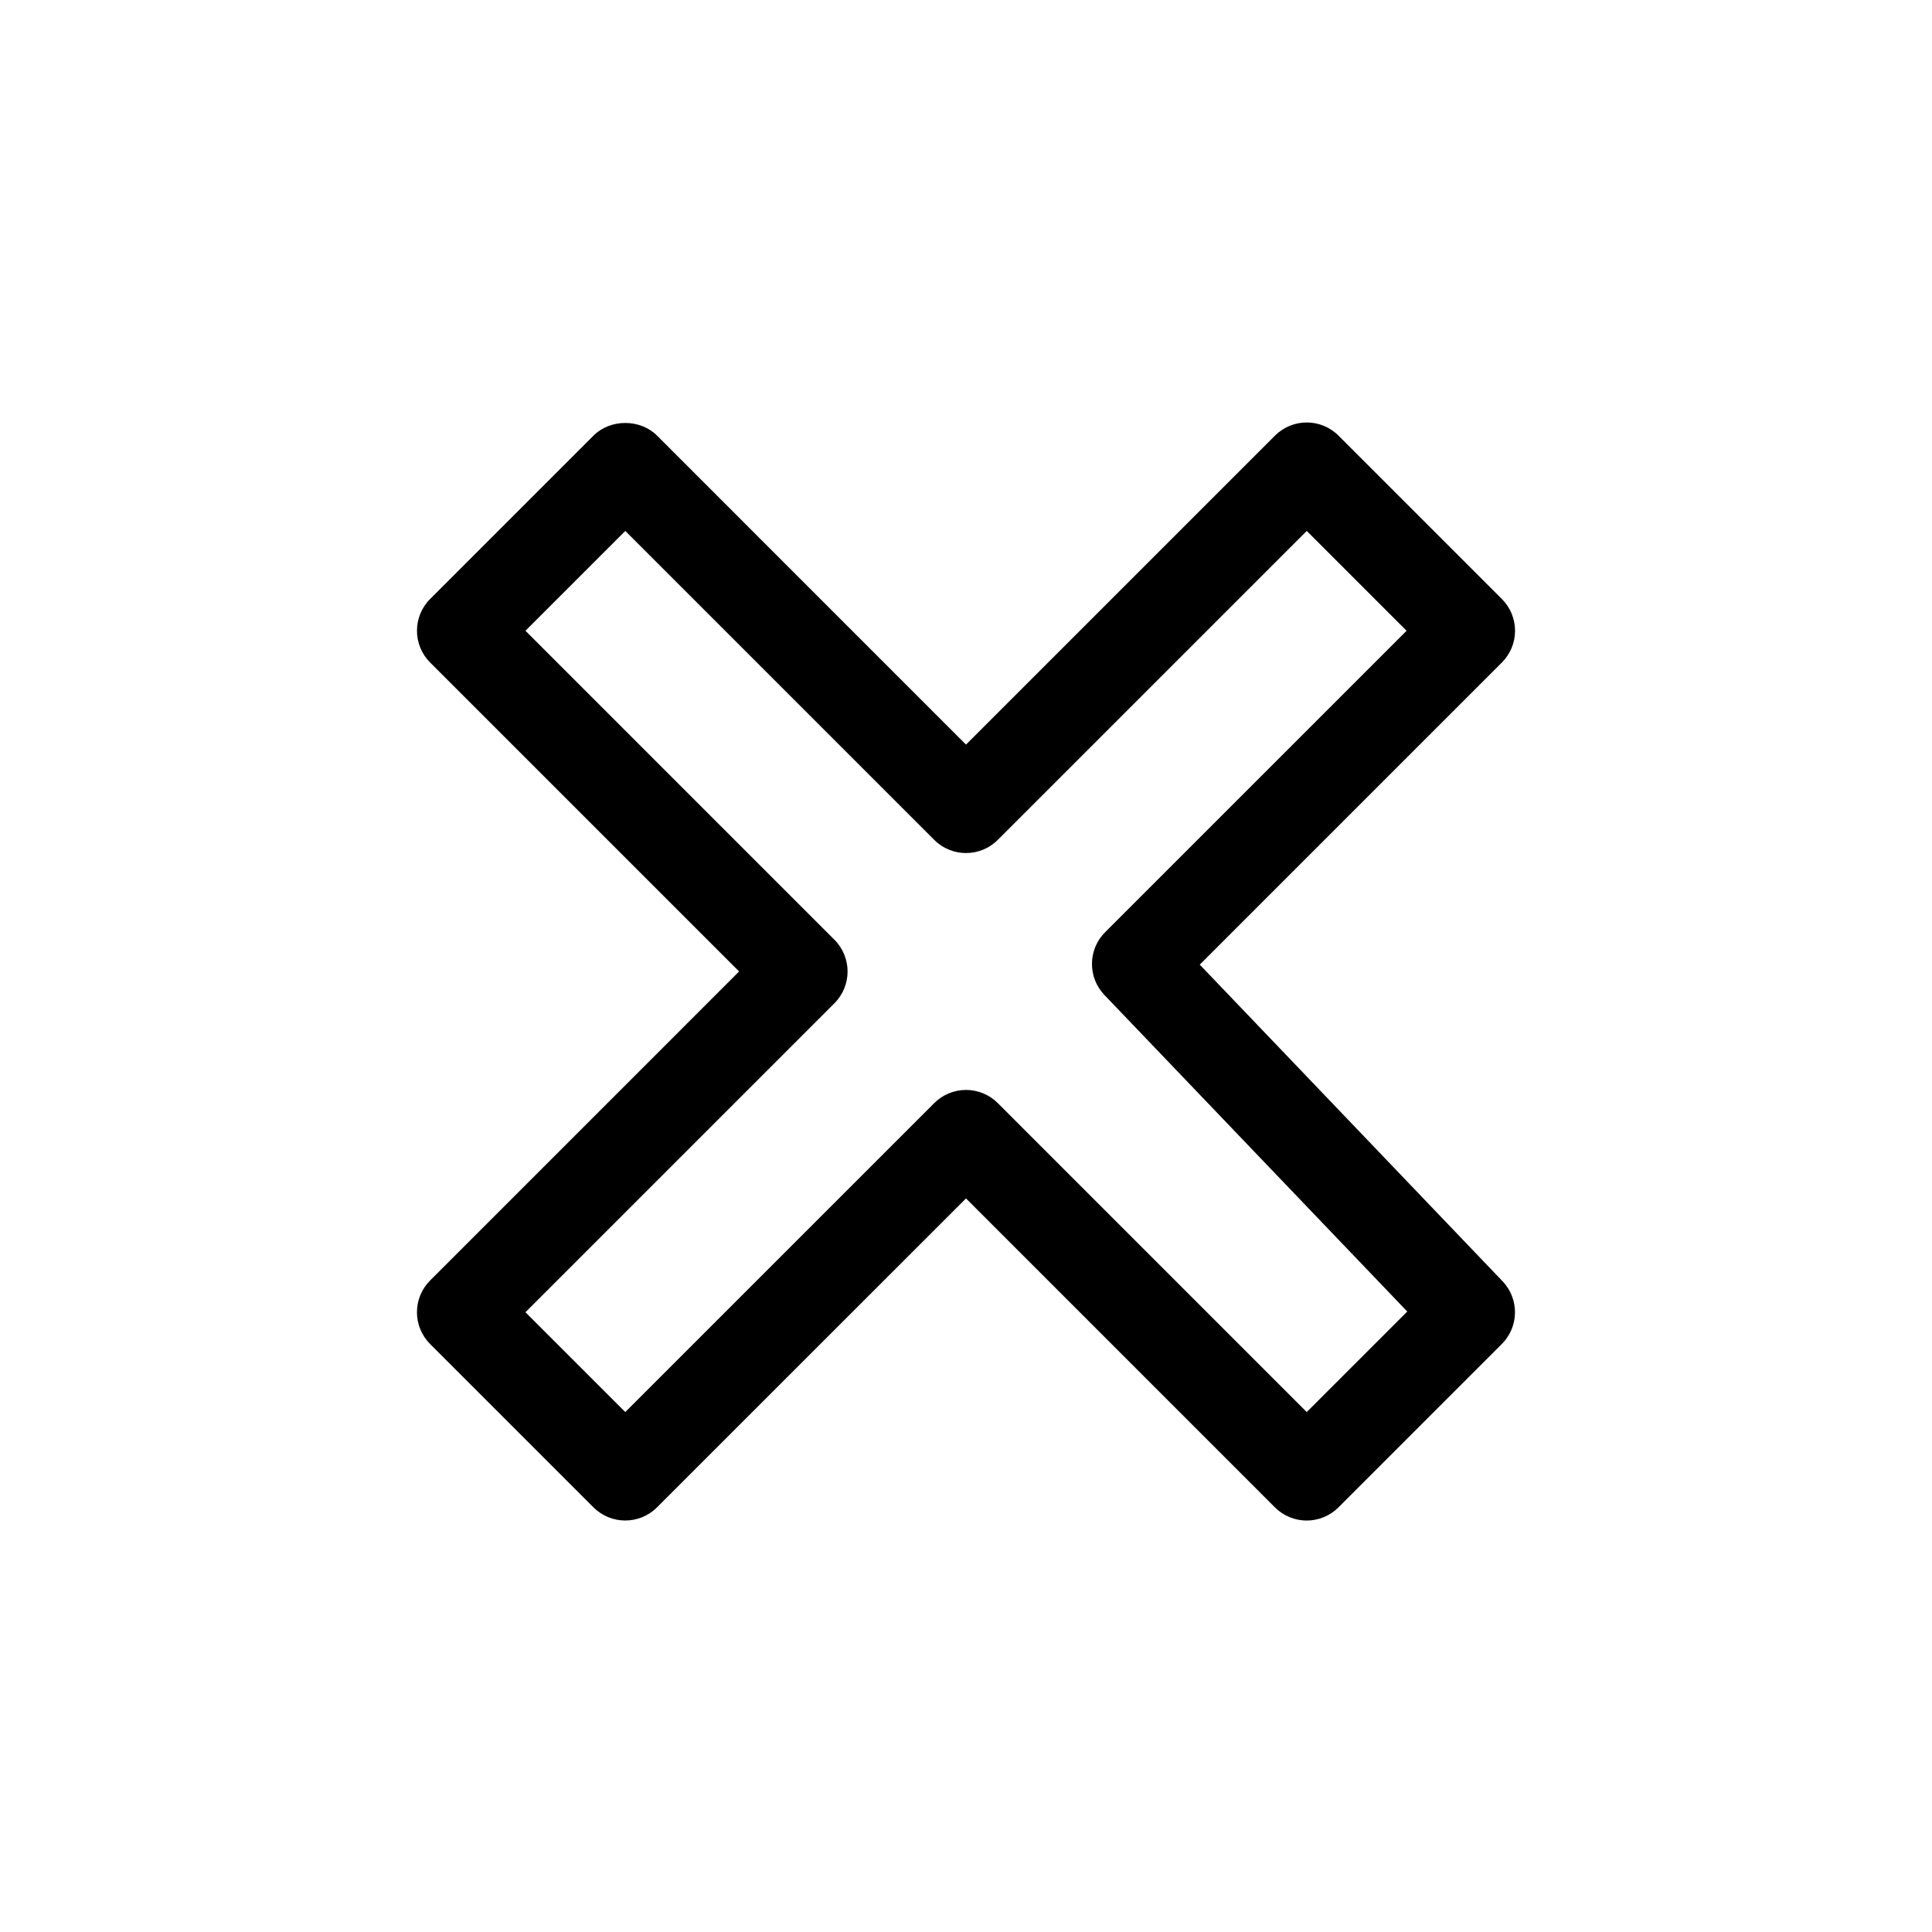
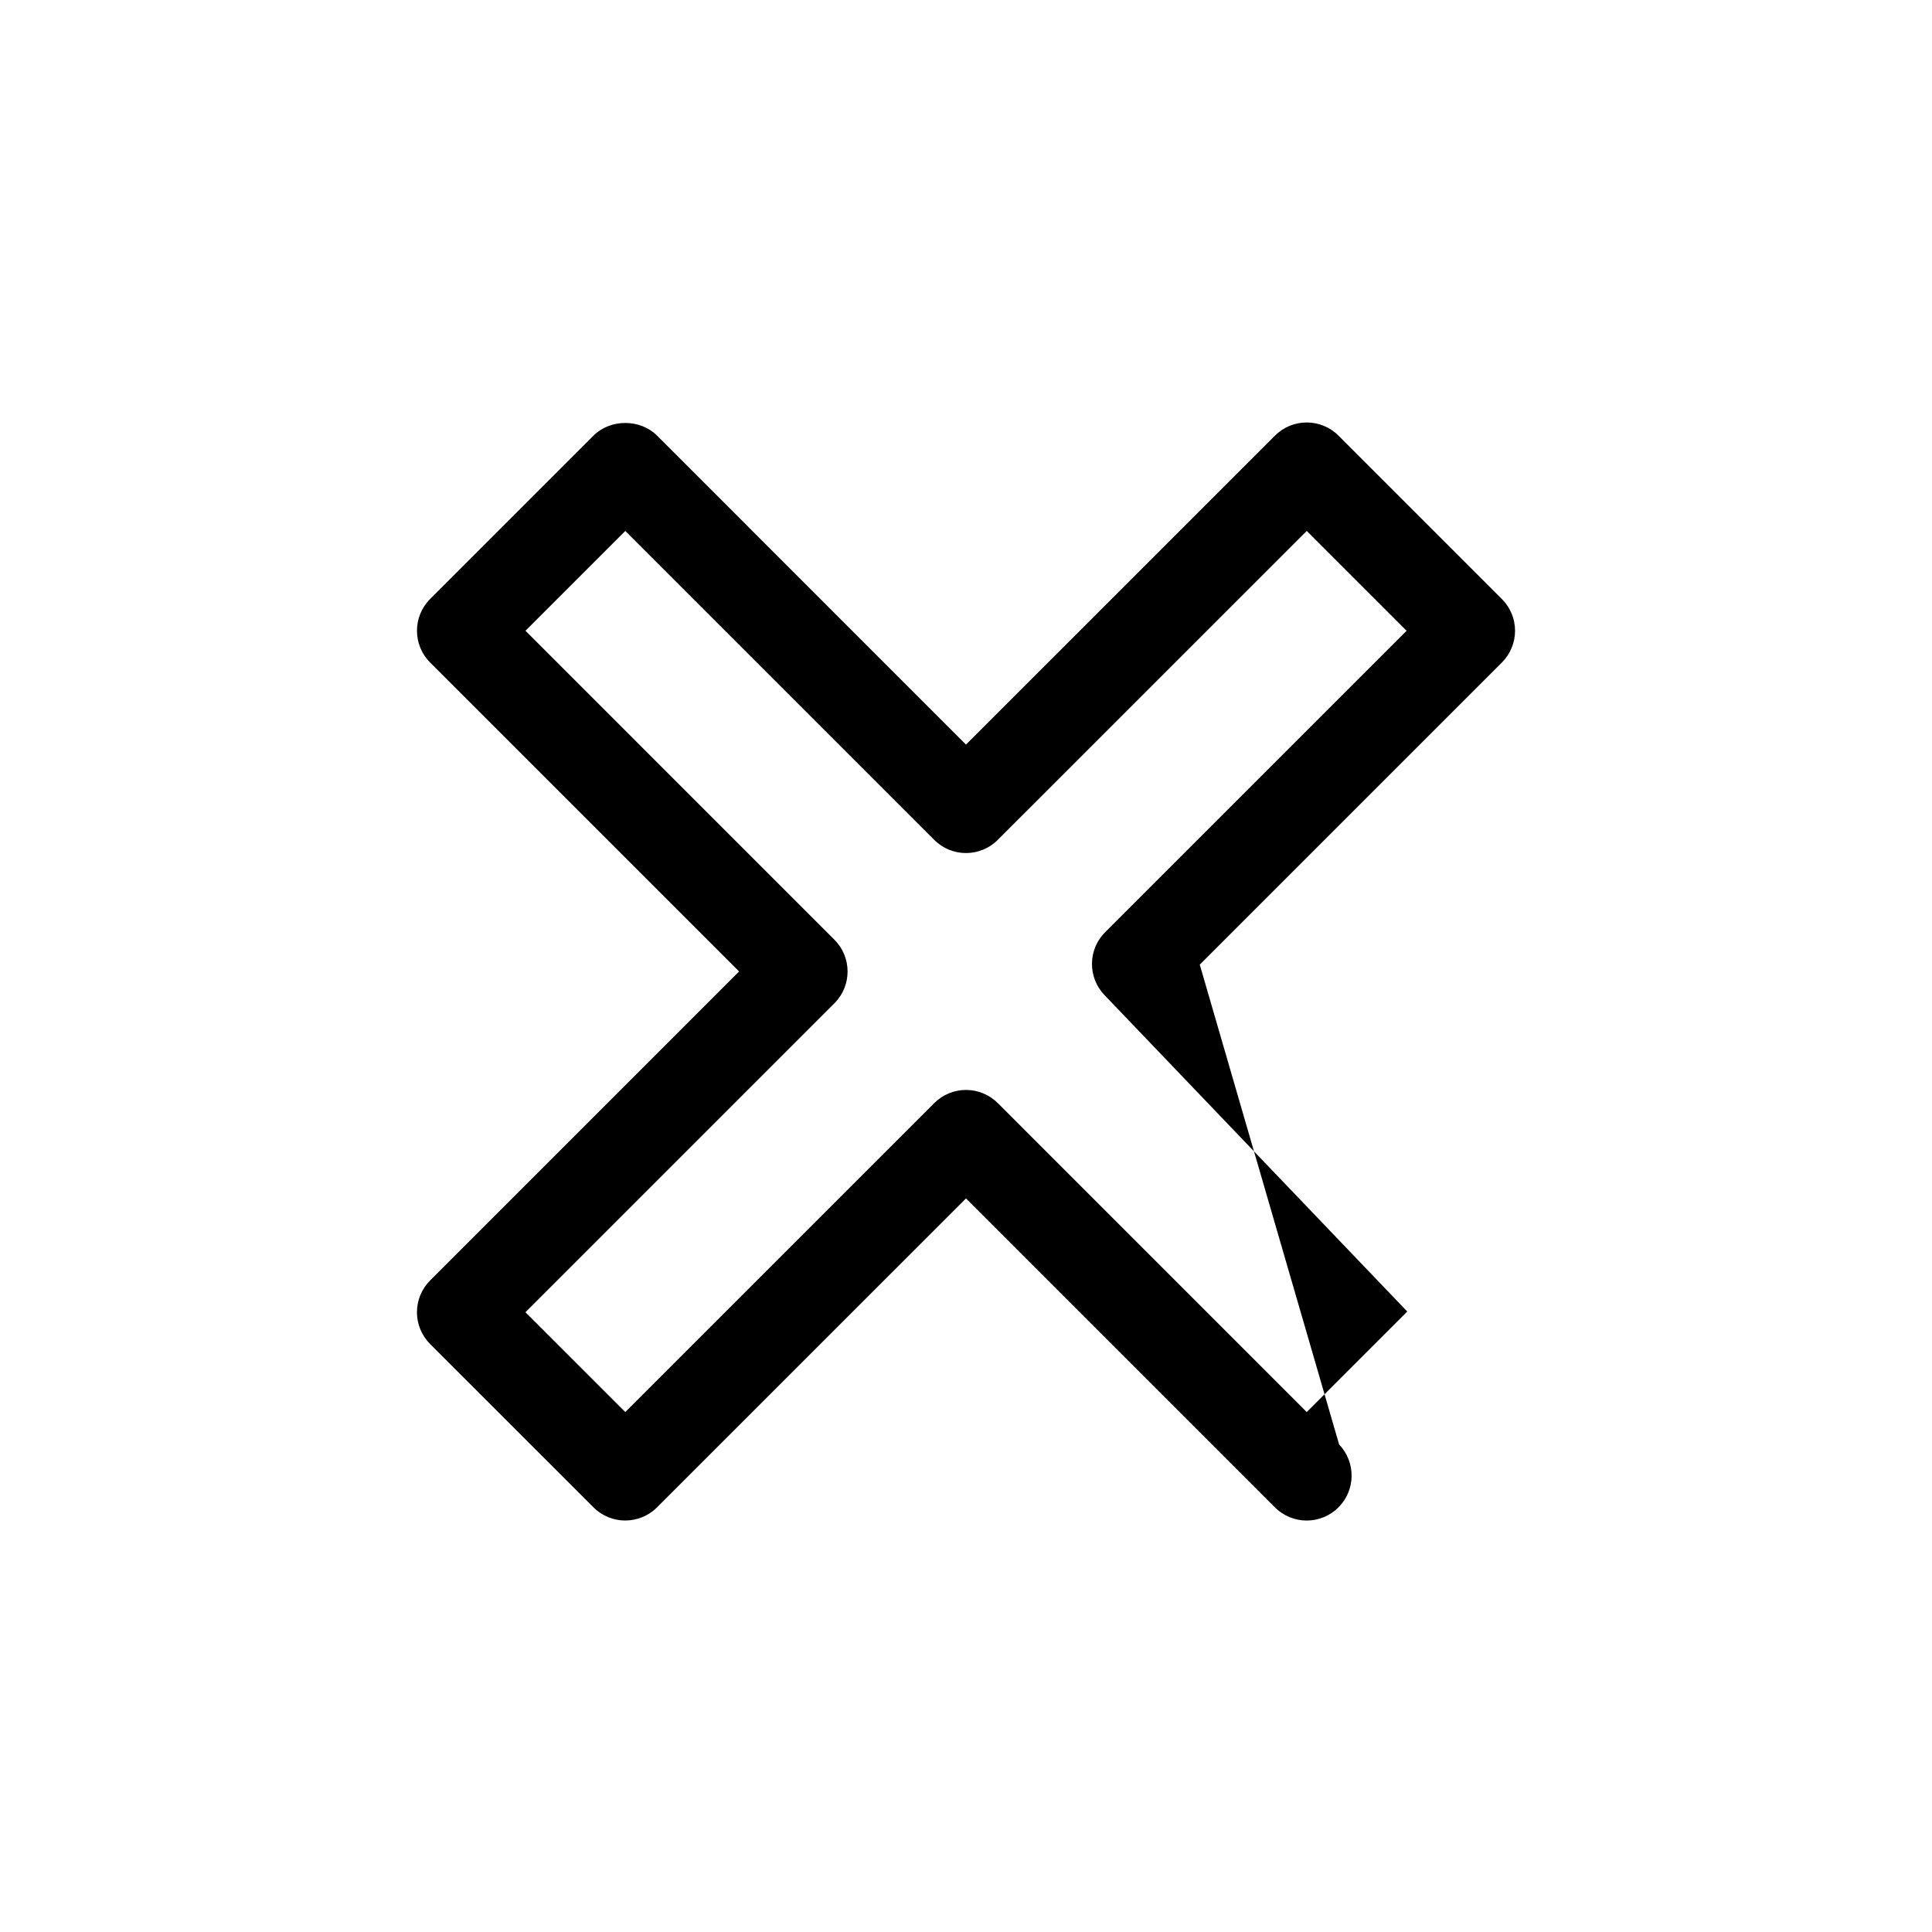
<svg xmlns="http://www.w3.org/2000/svg" fill="#000000" width="800px" height="800px" version="1.1" viewBox="144 144 512 512">
-   <path d="m461.95 399.64 80.062-80.062c2.234-2.234 3.492-5.262 3.492-8.418s-1.254-6.188-3.492-8.418l-43.293-43.293c-4.652-4.652-12.191-4.652-16.84 0l-81.879 81.875-81.875-81.883c-4.469-4.469-12.371-4.469-16.84 0l-43.293 43.293c-4.652 4.652-4.652 12.191 0 16.84l81.875 81.875-81.883 81.887c-2.234 2.234-3.488 5.258-3.488 8.426 0 3.152 1.258 6.18 3.488 8.418l43.293 43.281c4.644 4.652 12.191 4.652 16.84 0l81.883-81.867 81.867 81.879c2.234 2.234 5.262 3.488 8.418 3.488s6.188-1.254 8.418-3.488l43.293-43.293c4.578-4.578 4.664-11.973 0.184-16.652zm28.344 118.57-81.871-81.879c-2.234-2.234-5.262-3.488-8.418-3.488s-6.188 1.254-8.418 3.488l-81.883 81.875-26.457-26.449 81.879-81.879c4.652-4.652 4.652-12.188 0-16.84l-81.875-81.879 26.457-26.457 81.875 81.875c4.644 4.652 12.191 4.652 16.84 0l81.879-81.875 26.457 26.457-79.887 79.879c-4.578 4.578-4.664 11.973-0.184 16.652l80.246 83.879z" />
+   <path d="m461.95 399.64 80.062-80.062c2.234-2.234 3.492-5.262 3.492-8.418s-1.254-6.188-3.492-8.418l-43.293-43.293c-4.652-4.652-12.191-4.652-16.84 0l-81.879 81.875-81.875-81.883c-4.469-4.469-12.371-4.469-16.84 0l-43.293 43.293c-4.652 4.652-4.652 12.191 0 16.84l81.875 81.875-81.883 81.887c-2.234 2.234-3.488 5.258-3.488 8.426 0 3.152 1.258 6.18 3.488 8.418l43.293 43.281c4.644 4.652 12.191 4.652 16.84 0l81.883-81.867 81.867 81.879c2.234 2.234 5.262 3.488 8.418 3.488s6.188-1.254 8.418-3.488c4.578-4.578 4.664-11.973 0.184-16.652zm28.344 118.57-81.871-81.879c-2.234-2.234-5.262-3.488-8.418-3.488s-6.188 1.254-8.418 3.488l-81.883 81.875-26.457-26.449 81.879-81.879c4.652-4.652 4.652-12.188 0-16.84l-81.875-81.879 26.457-26.457 81.875 81.875c4.644 4.652 12.191 4.652 16.84 0l81.879-81.875 26.457 26.457-79.887 79.879c-4.578 4.578-4.664 11.973-0.184 16.652l80.246 83.879z" />
</svg>